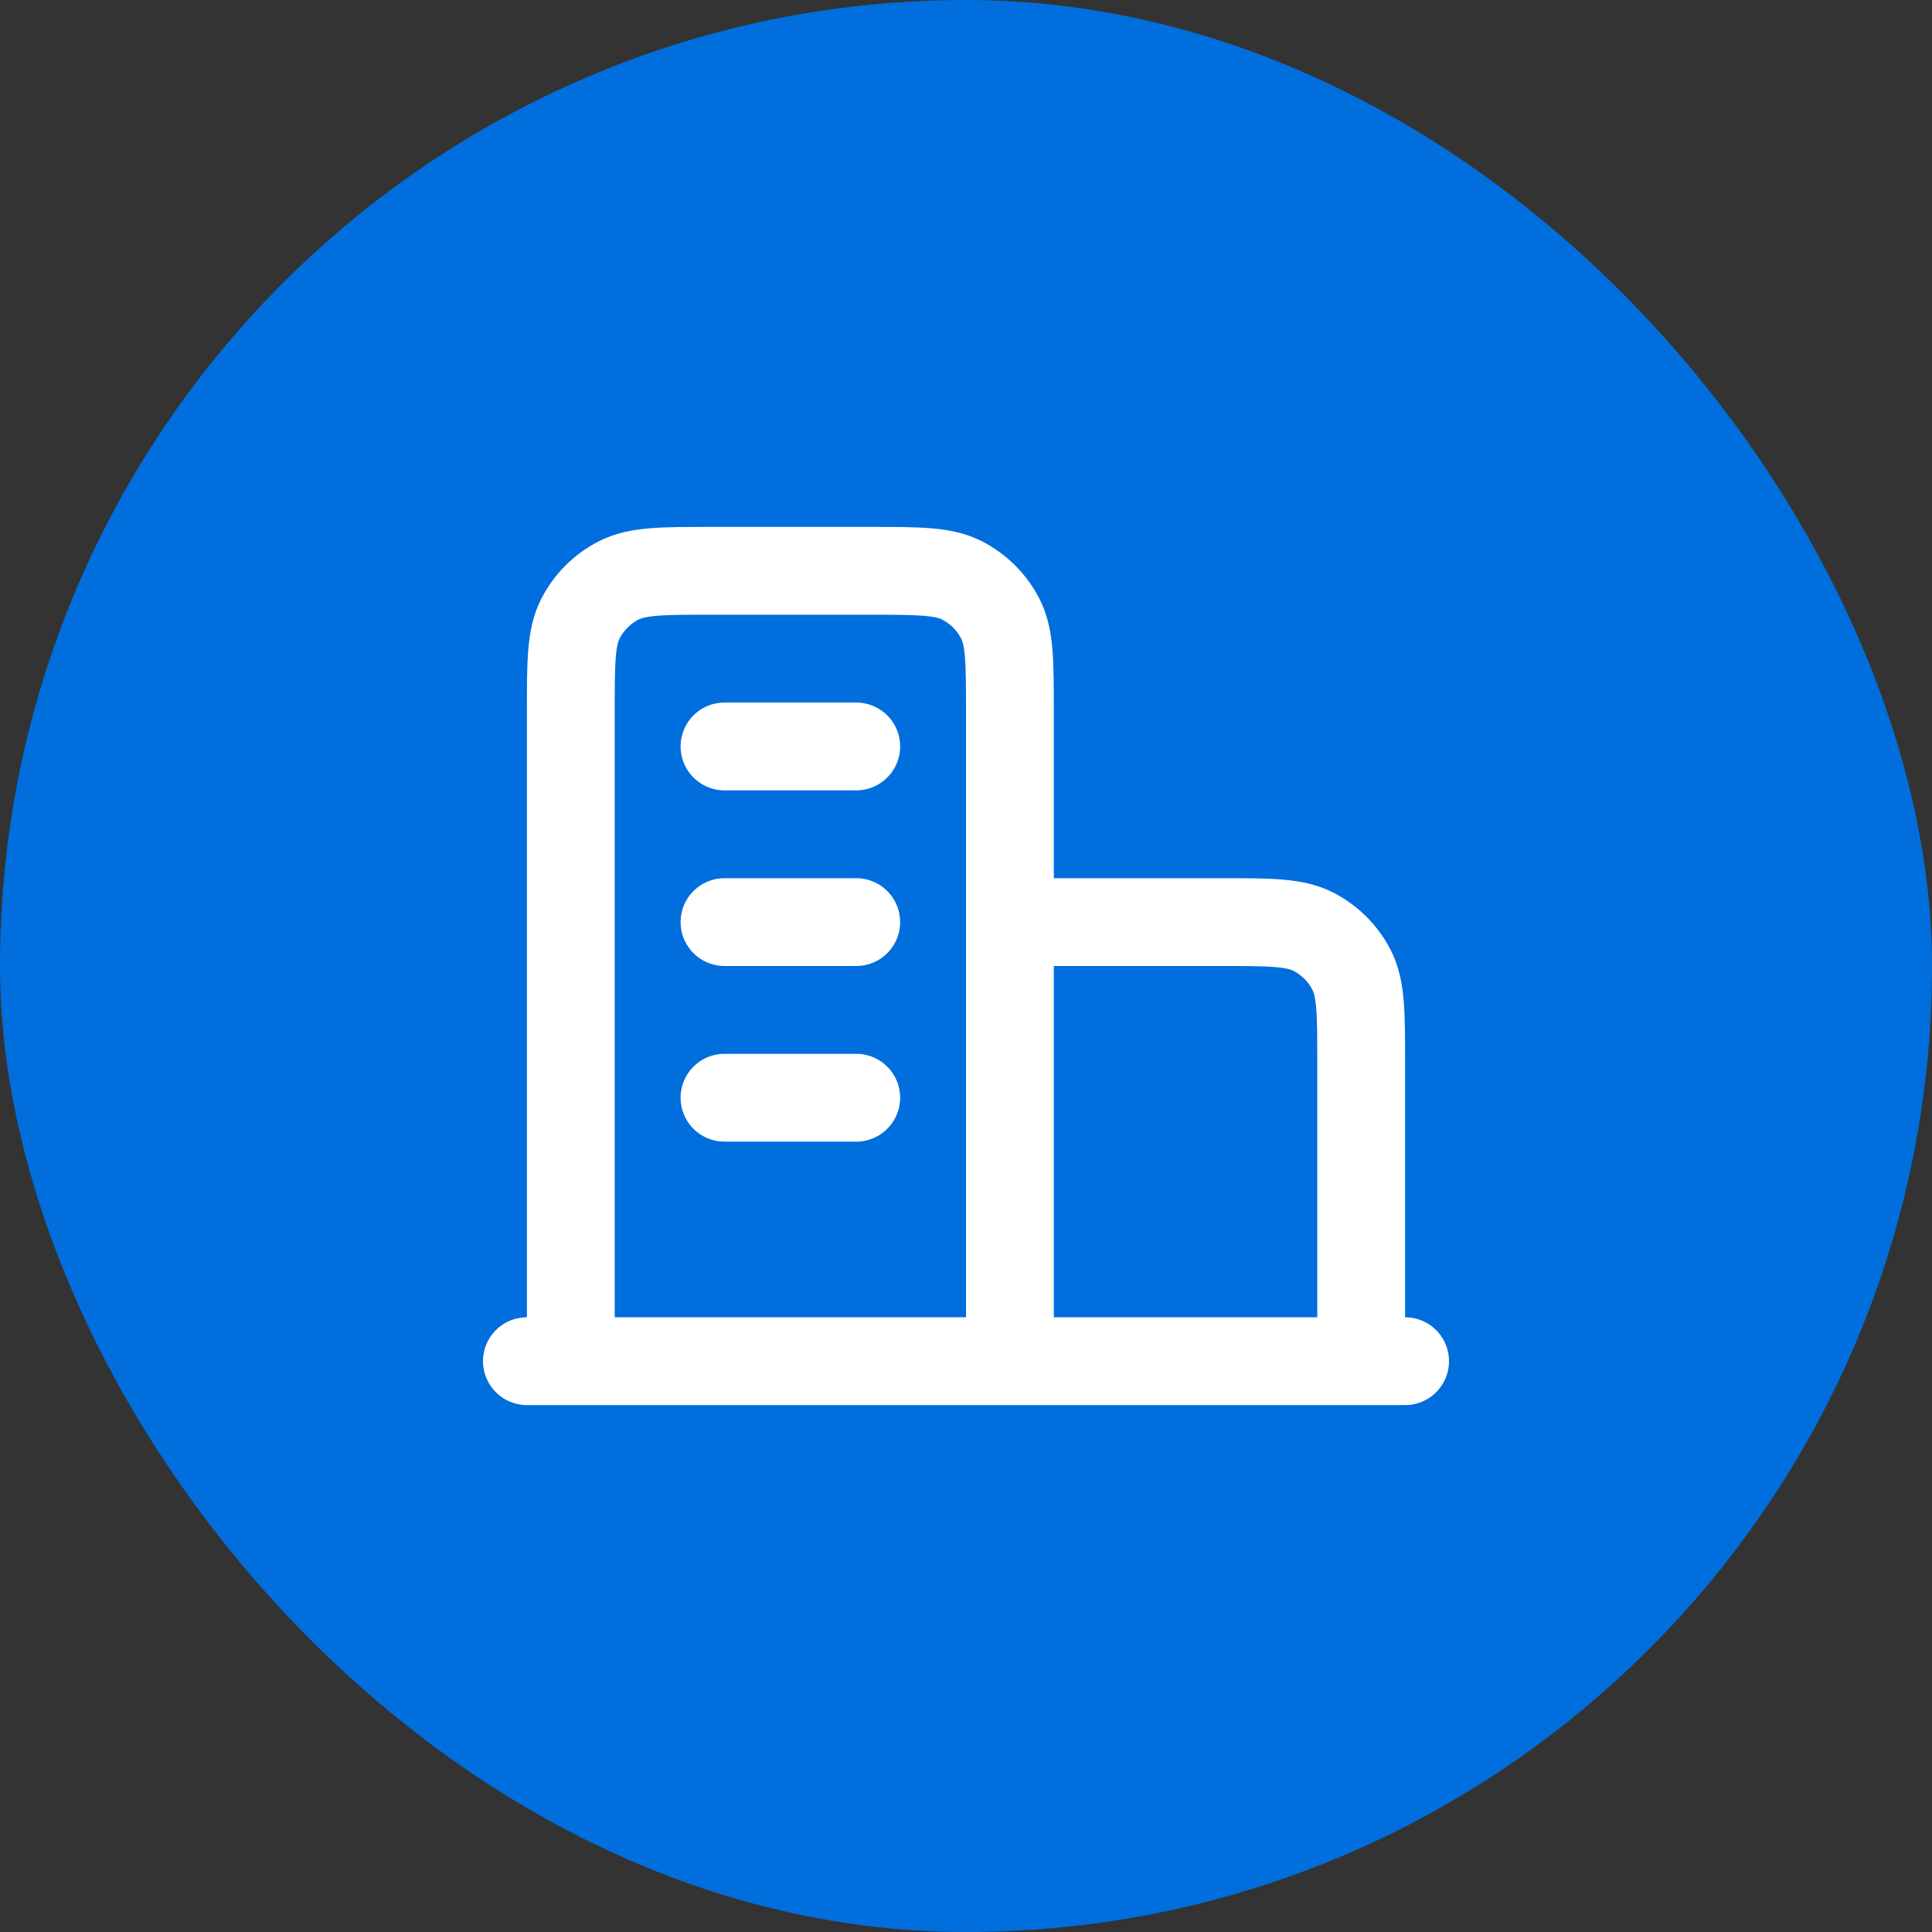
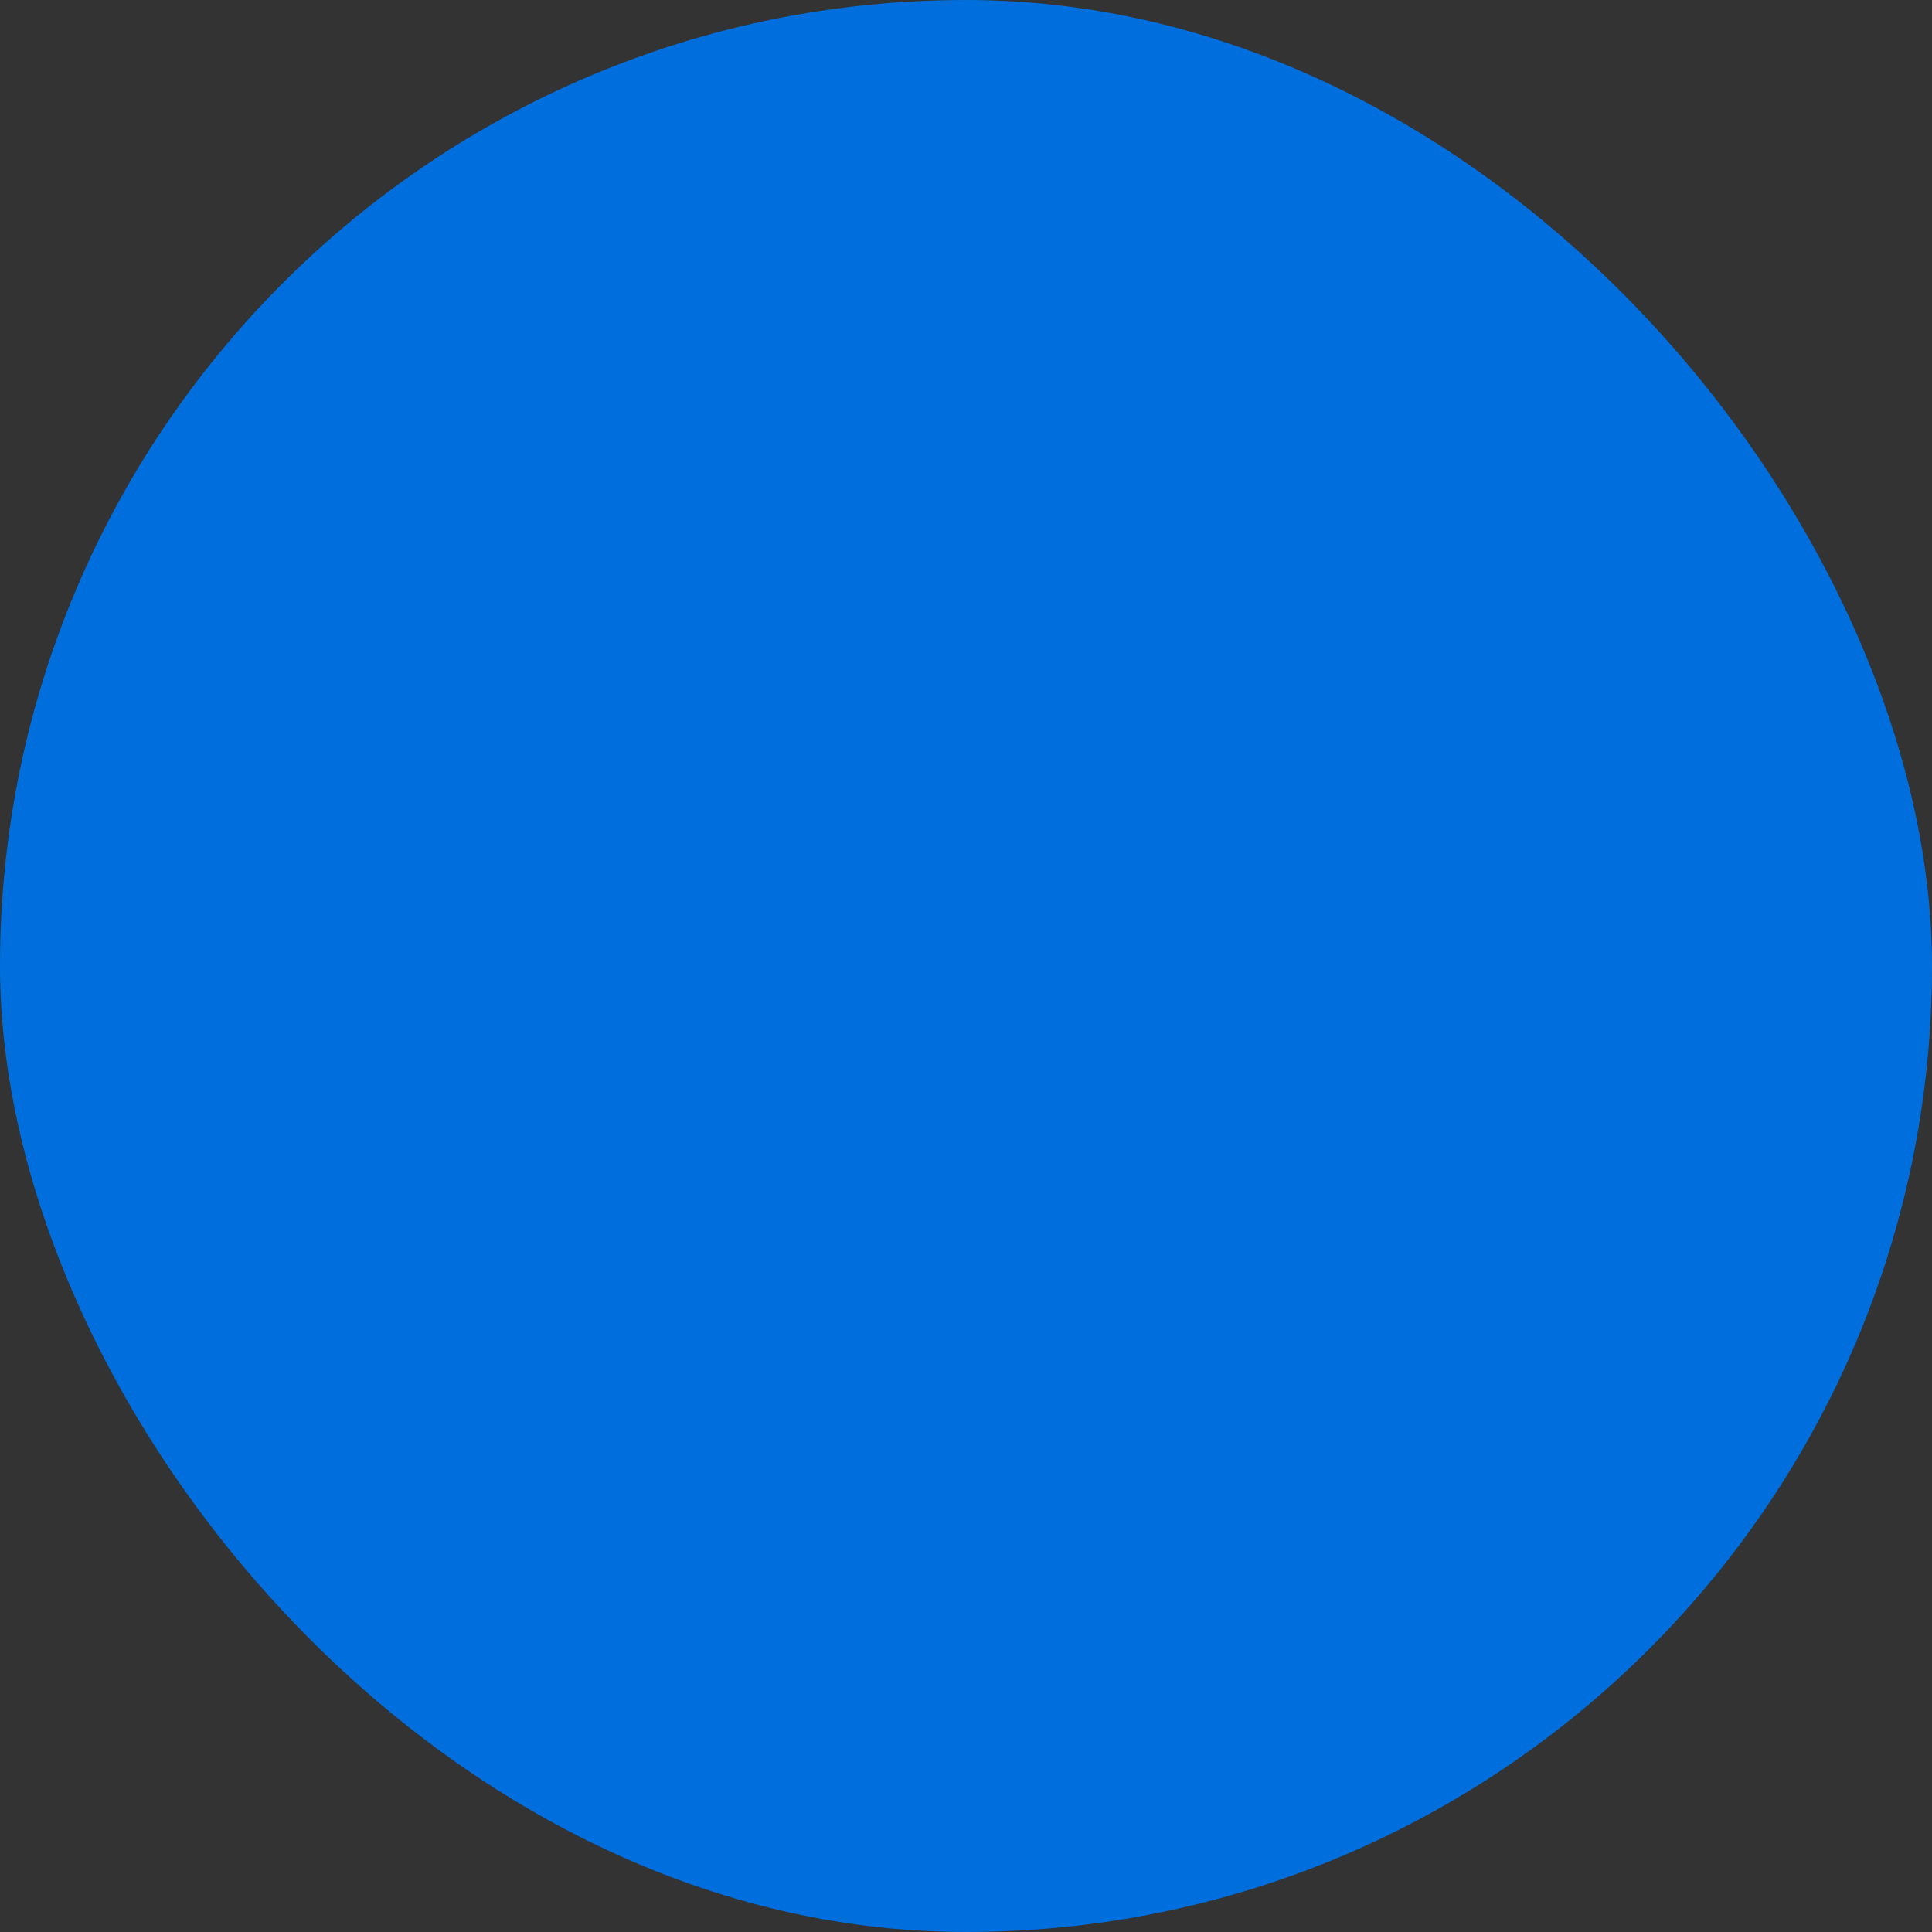
<svg xmlns="http://www.w3.org/2000/svg" width="44" height="44" viewBox="0 0 44 44" fill="none">
  <rect x="0" y="0" width="44" height="44" fill="#333333" stroke="none" />
  <rect width="44" height="44" rx="22" fill="#006EDD" />
-   <path d="M23 21H27.8C28.92 21 29.48 21 29.908 21.218C30.284 21.41 30.59 21.716 30.782 22.092C31 22.52 31 23.08 31 24.2V31M23 31V16.2C23 15.08 23 14.52 22.782 14.092C22.59 13.716 22.284 13.41 21.908 13.218C21.48 13 20.92 13 19.8 13H16.2C15.08 13 14.52 13 14.092 13.218C13.716 13.41 13.41 13.716 13.218 14.092C13 14.52 13 15.08 13 16.2V31M32 31H12M16.5 17H19.5M16.5 21H19.5M16.5 25H19.5" stroke="white" stroke-width="2" stroke-linecap="round" stroke-linejoin="round" />
</svg>